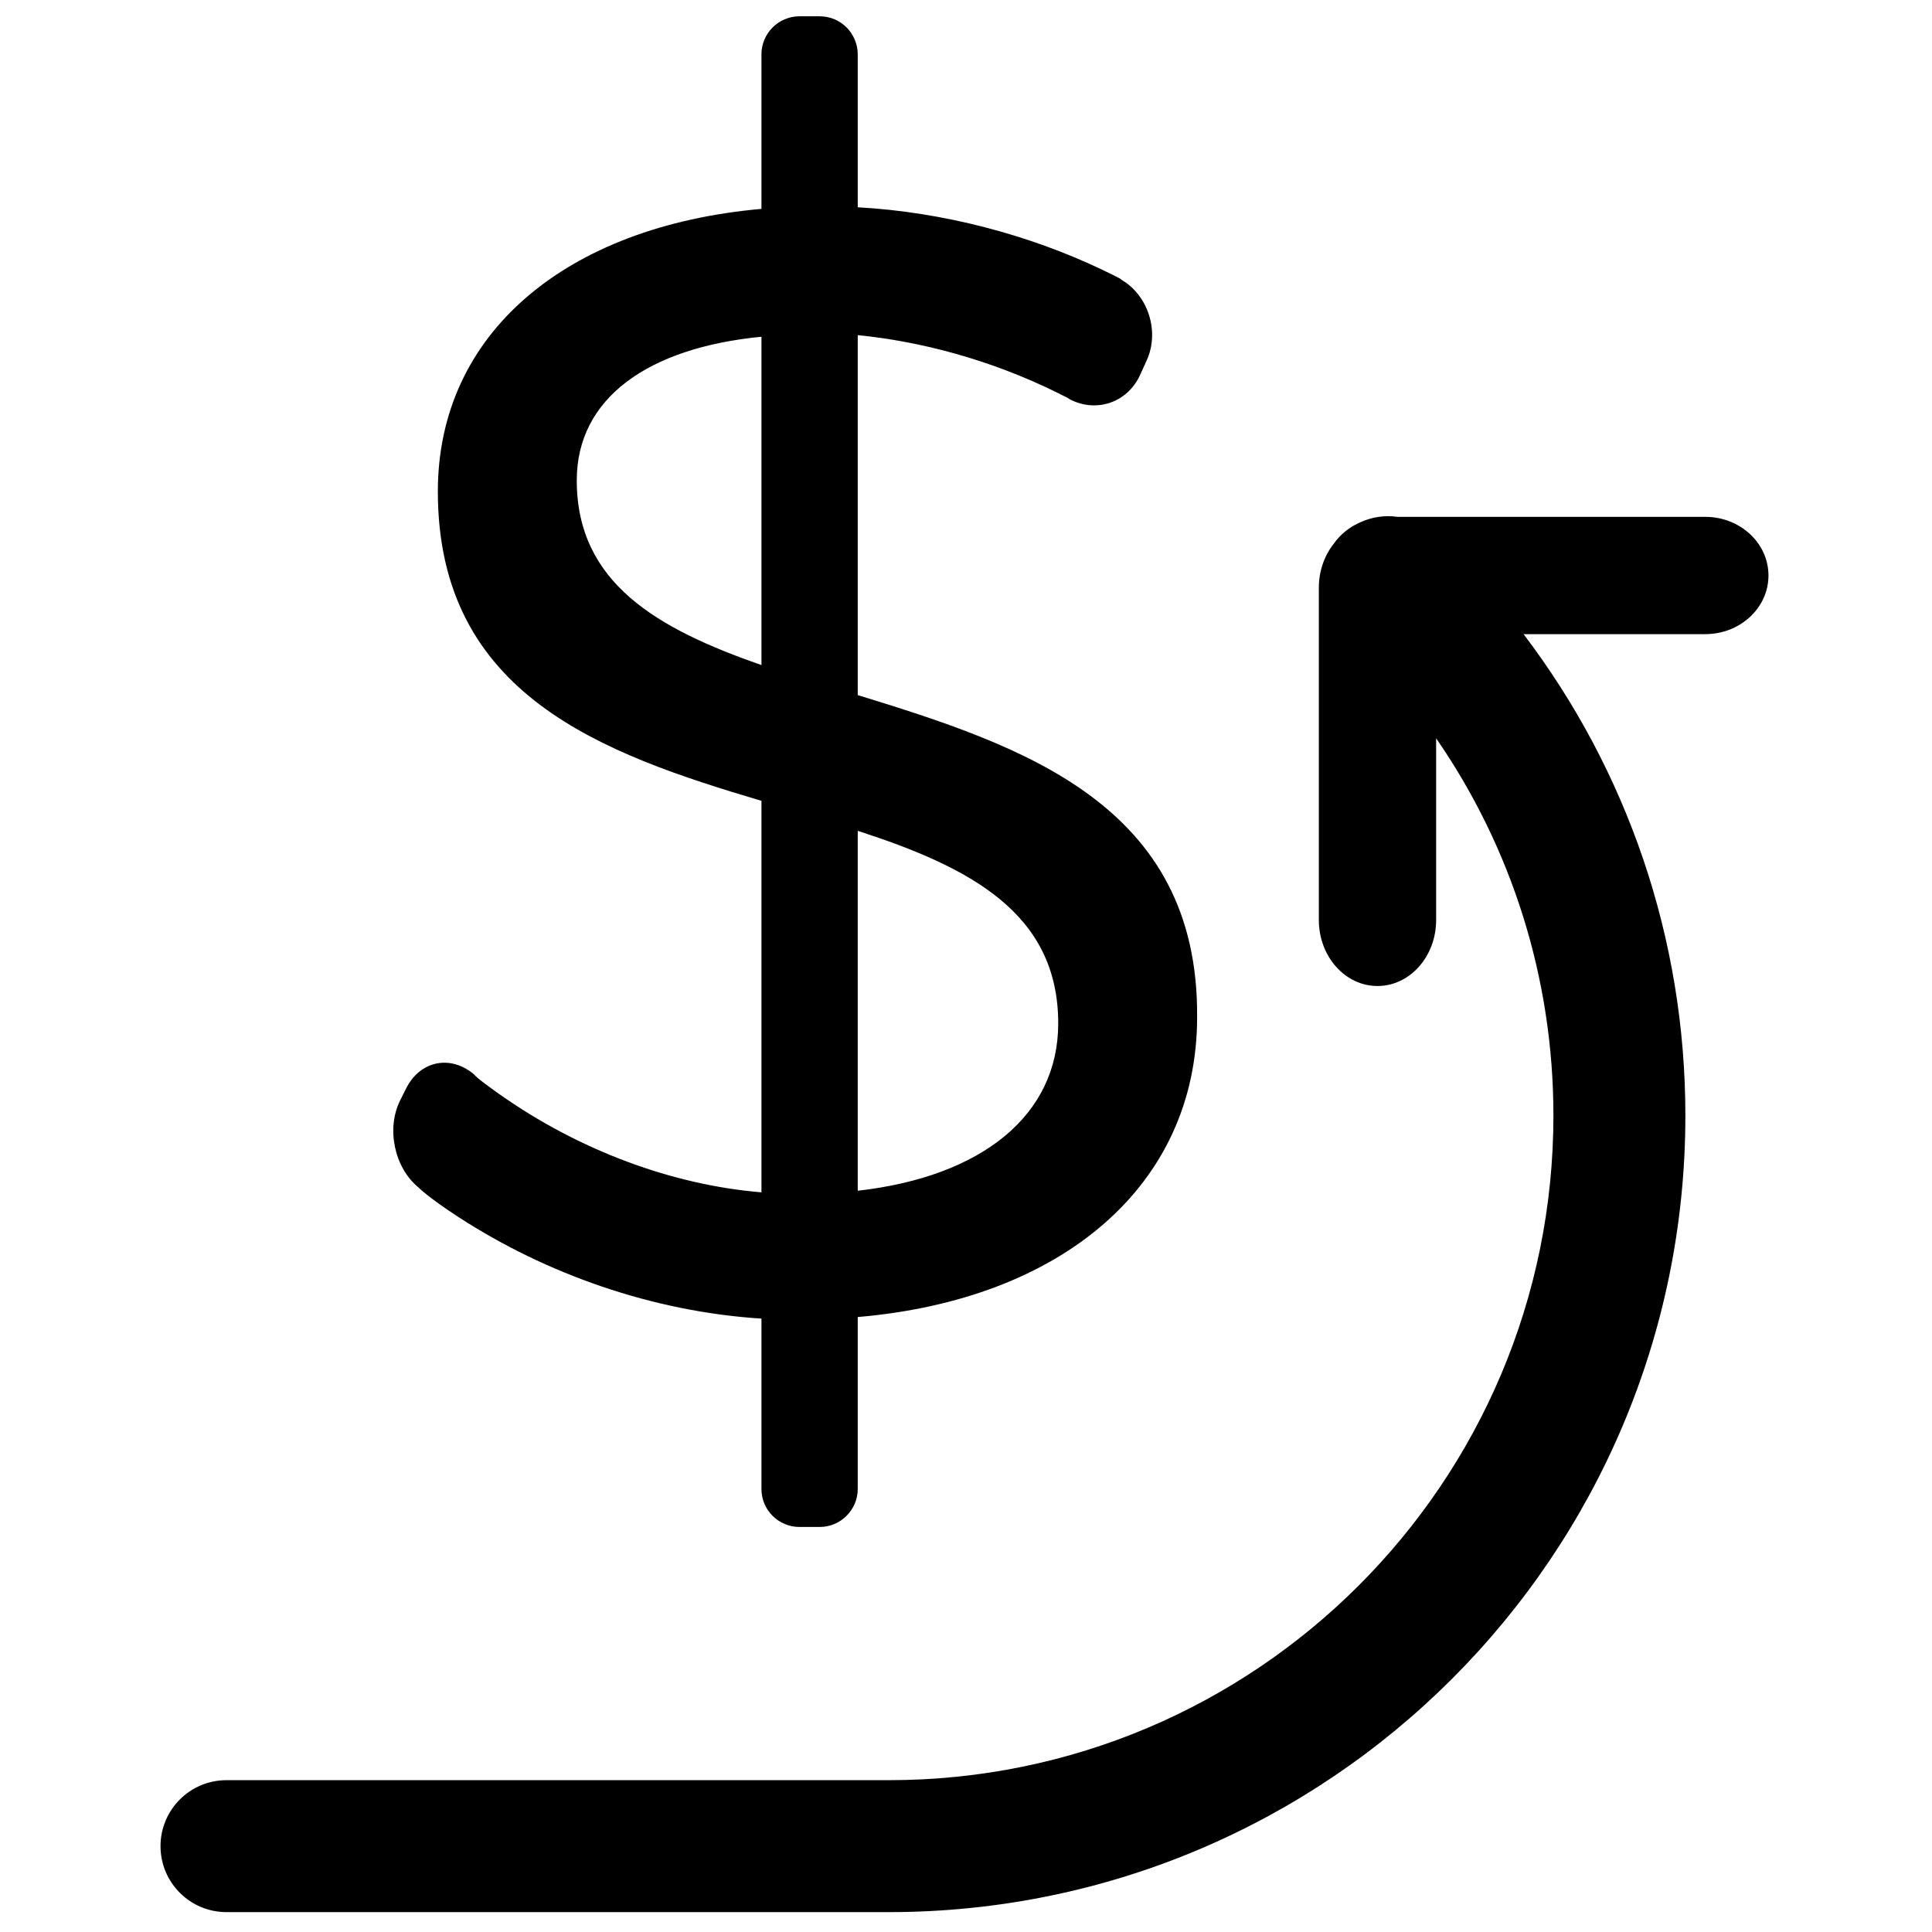
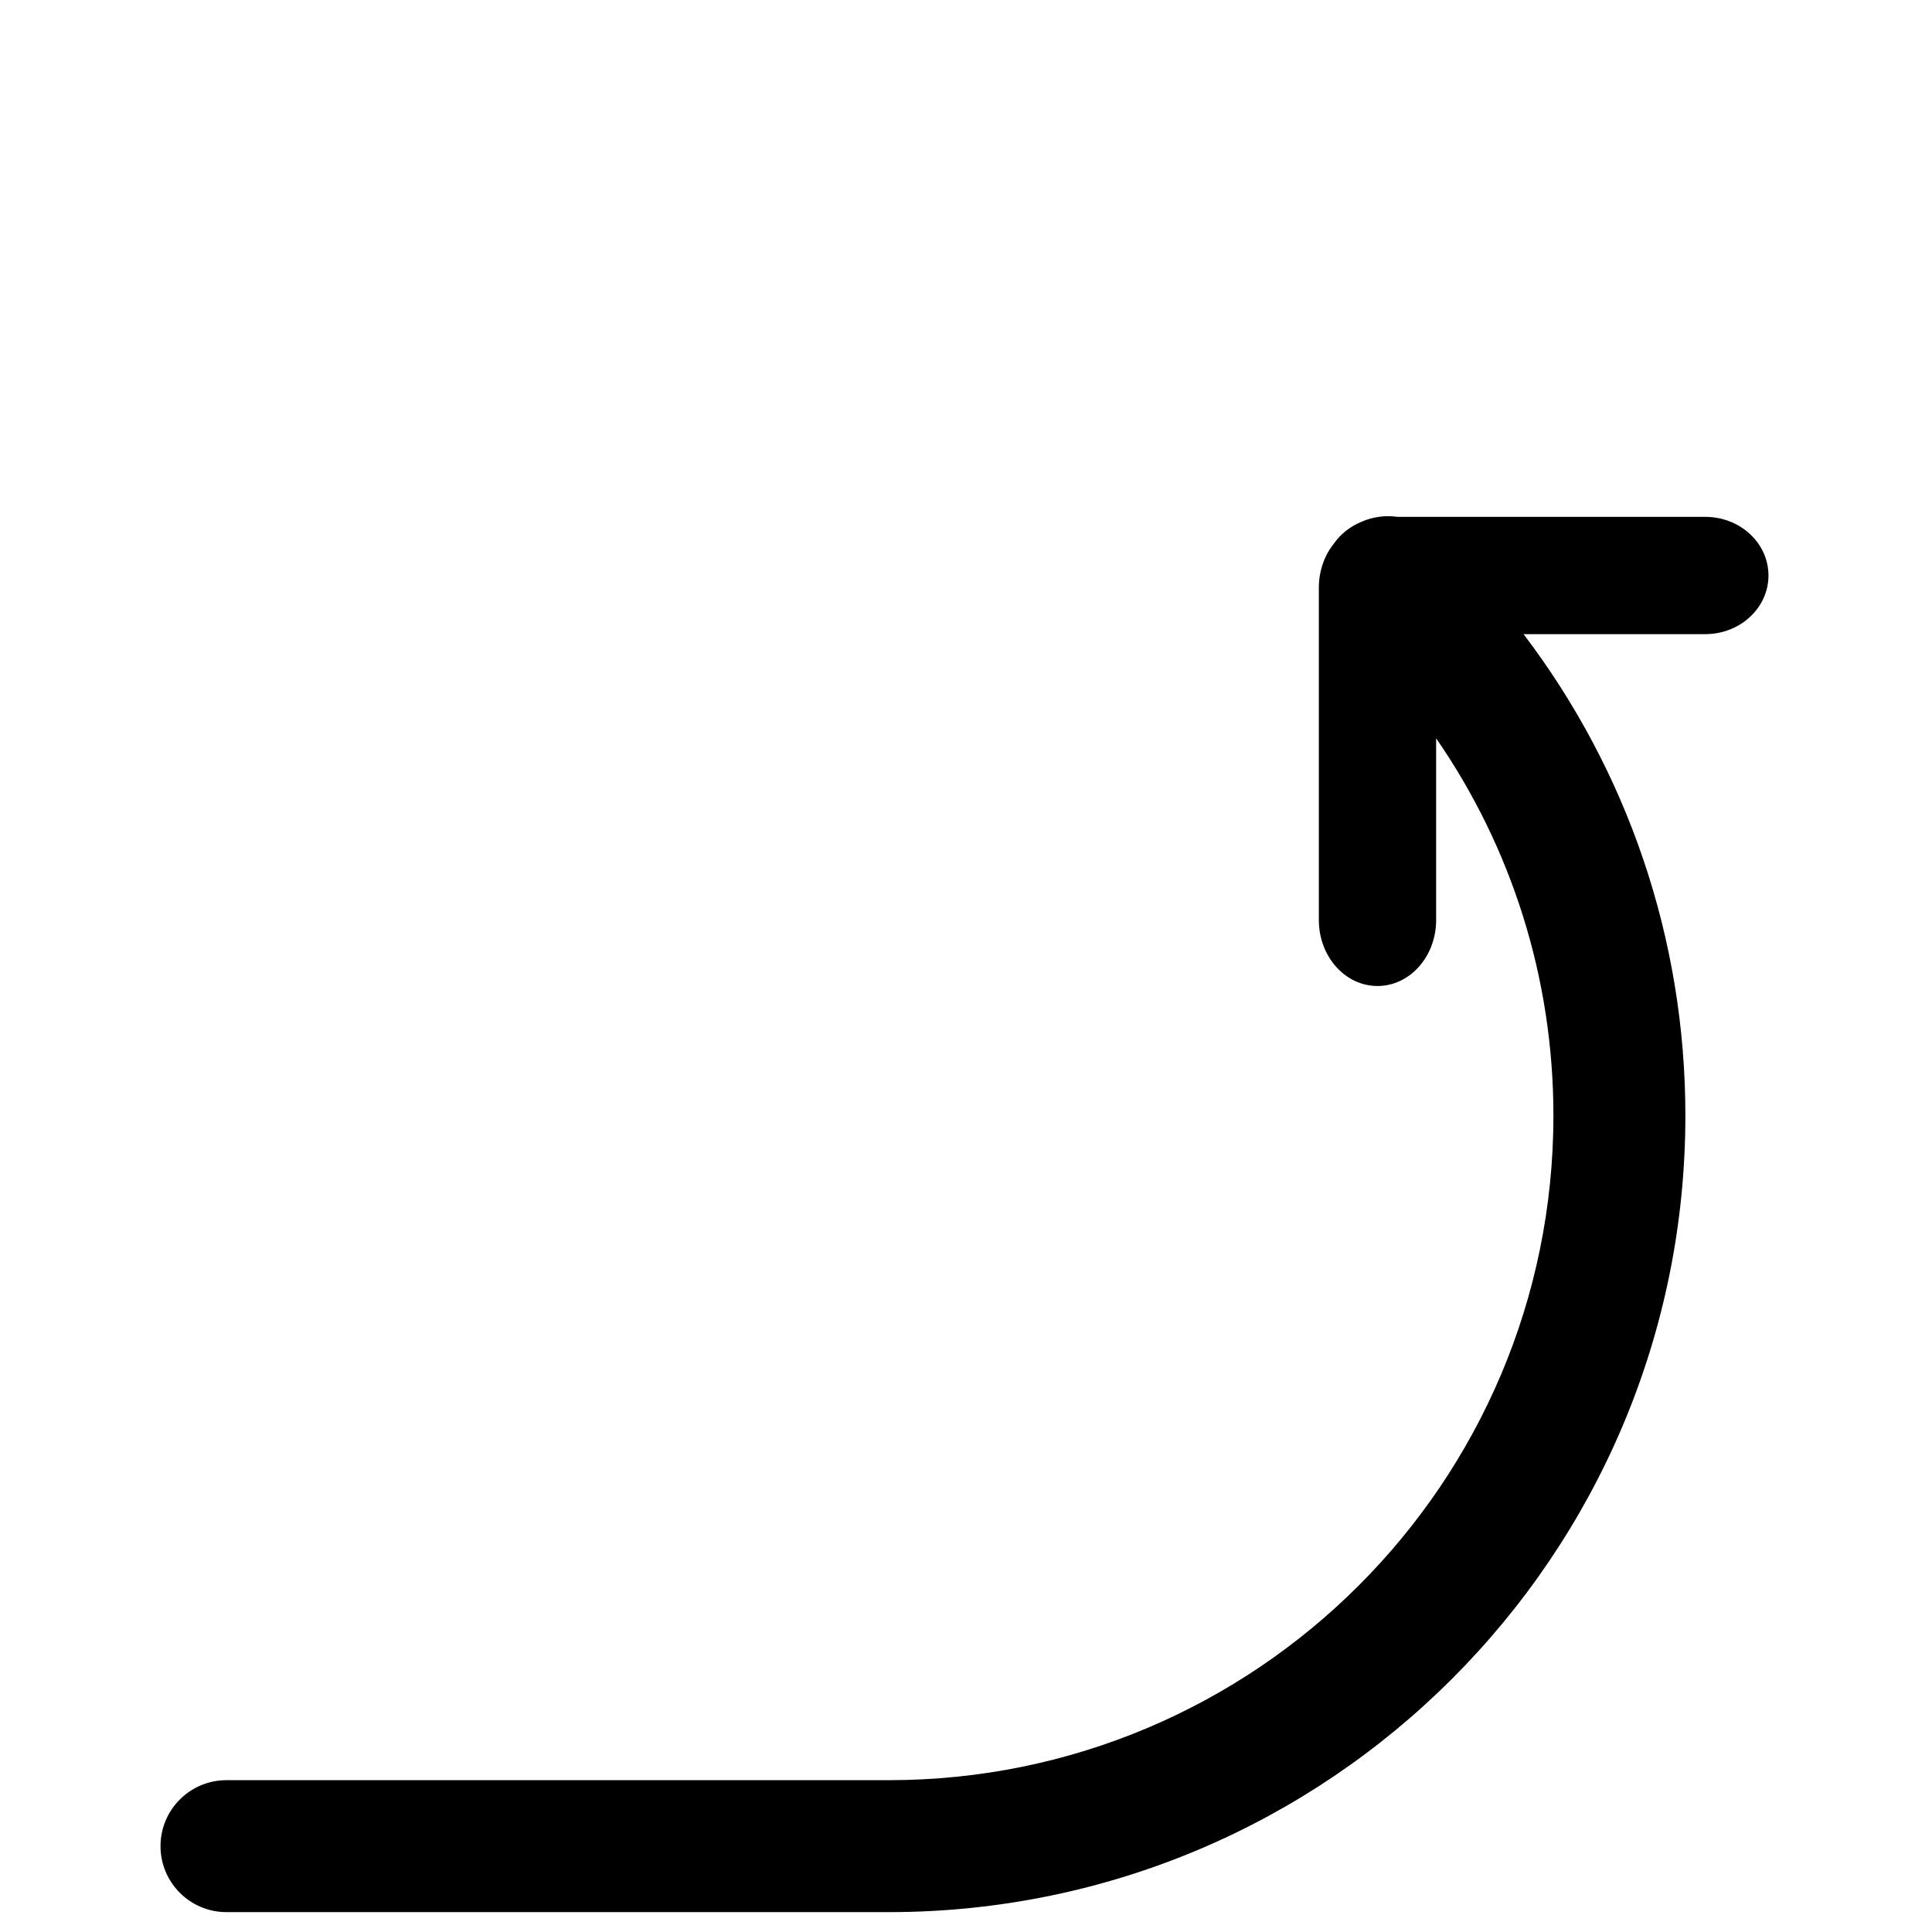
<svg xmlns="http://www.w3.org/2000/svg" width="800px" height="800px" version="1.1" viewBox="144 144 512 512">
  <defs>
    <clipPath id="a">
      <path d="m248 148.09h214v400.91h-214z" />
    </clipPath>
  </defs>
  <g clip-path="url(#a)">
-     <path d="m371.31 232.82c16.449 1.613 35.133 6.457 52.988 15.301 5.305 2.629 2.566 1.34 2.566 1.34 7.211 4.211 15.863 1.426 19.293-6.137l1.746-3.852c3.445-7.602 0.406-17.266-6.832-21.398 0 0 1.328 0.398-5.266-2.731-19.09-9.062-41.793-15.164-64.496-16.41v-40.492c0-5.59-4.504-10.121-10.086-10.121h-5.344c-5.57 0-10.086 4.527-10.086 10.082v40.953c-51.875 4.602-85.758 33.047-85.758 74.883 0 53.961 43.504 69.441 85.758 81.992v103.75c-23.547-1.938-48.336-11.082-69.574-26.102-6.309-4.457-6.473-5.043-6.473-5.043-6.289-5.441-14.434-3.758-18.121 3.621l-1.586 3.172c-3.723 7.441-1.535 17.859 4.906 23.098 0 0 2.562 2.633 10.727 7.918 22.992 14.895 51.102 24.949 80.121 26.801v45.156c0 5.559 4.504 10.062 10.086 10.062h5.344c5.57 0 10.086-4.551 10.086-10.074v-45.562c53.965-4.602 89.941-34.723 89.941-79.484 0.418-56.473-46.434-71.953-89.941-85.34zm-74.461 38.488c0-21.754 18.824-35.141 48.945-38.07v87.016c-27.609-9.621-48.945-21.754-48.945-48.945zm127.59 143.91c0 24.262-20.078 40.578-53.129 44.344v-95.383c29.703 9.625 53.129 21.754 53.129 51.039z" fill-rule="evenodd" />
-   </g>
+     </g>
  <path d="m524.59 339.66c19.992 28.941 31.082 63.555 31.082 99.965 0 97.281-78.859 176.14-176.14 176.14h-175.51c-9.656 0-17.484 7.828-17.484 17.484s7.828 17.484 17.484 17.484h175.51c116.59 0 211.11-94.516 211.11-211.11 0-46.914-15.398-91.395-42.883-127.57h48.152c9.25 0 16.75-6.957 16.75-15.543 0-8.582-7.5-15.539-16.75-15.539h-81.559c-3.266-0.465-6.629-0.008-9.672 1.363-2.941 1.227-5.43 3.223-7.176 5.707-2.484 3.102-3.996 7.207-3.996 11.707v88.07c0 9.656 6.957 17.484 15.539 17.484 8.586 0 15.543-7.828 15.543-17.484z" fill-rule="evenodd" />
</svg>